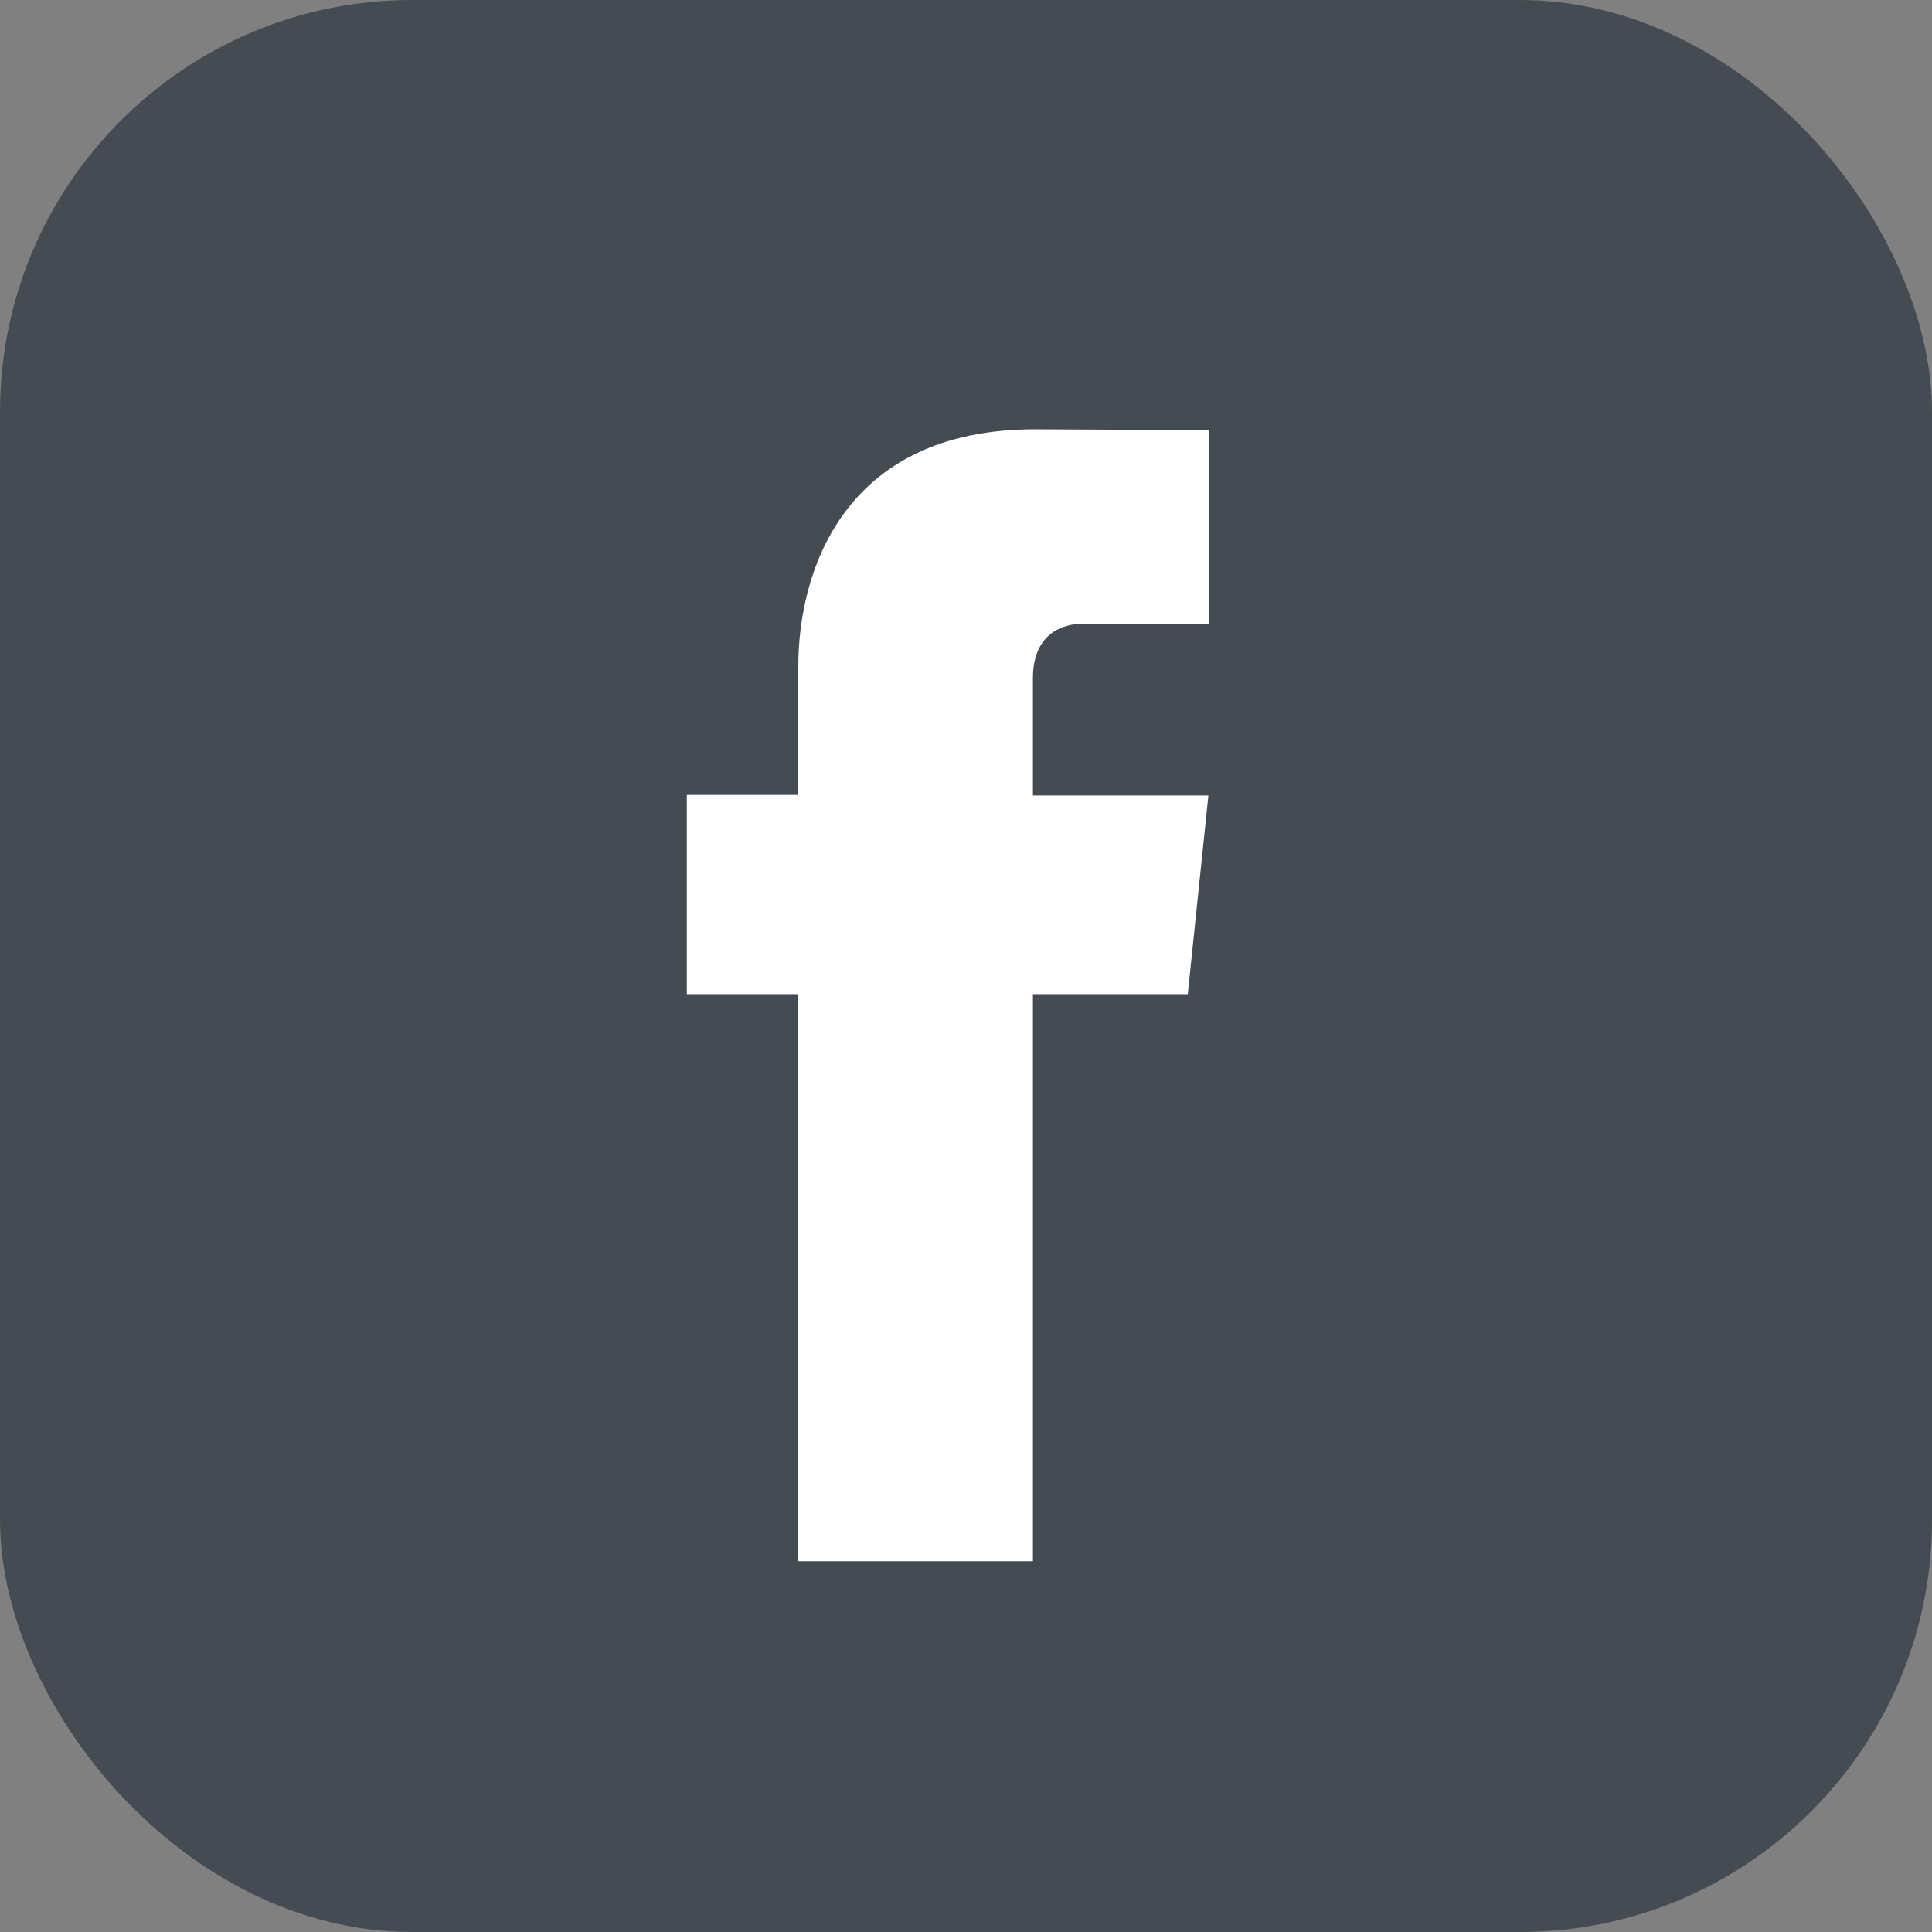
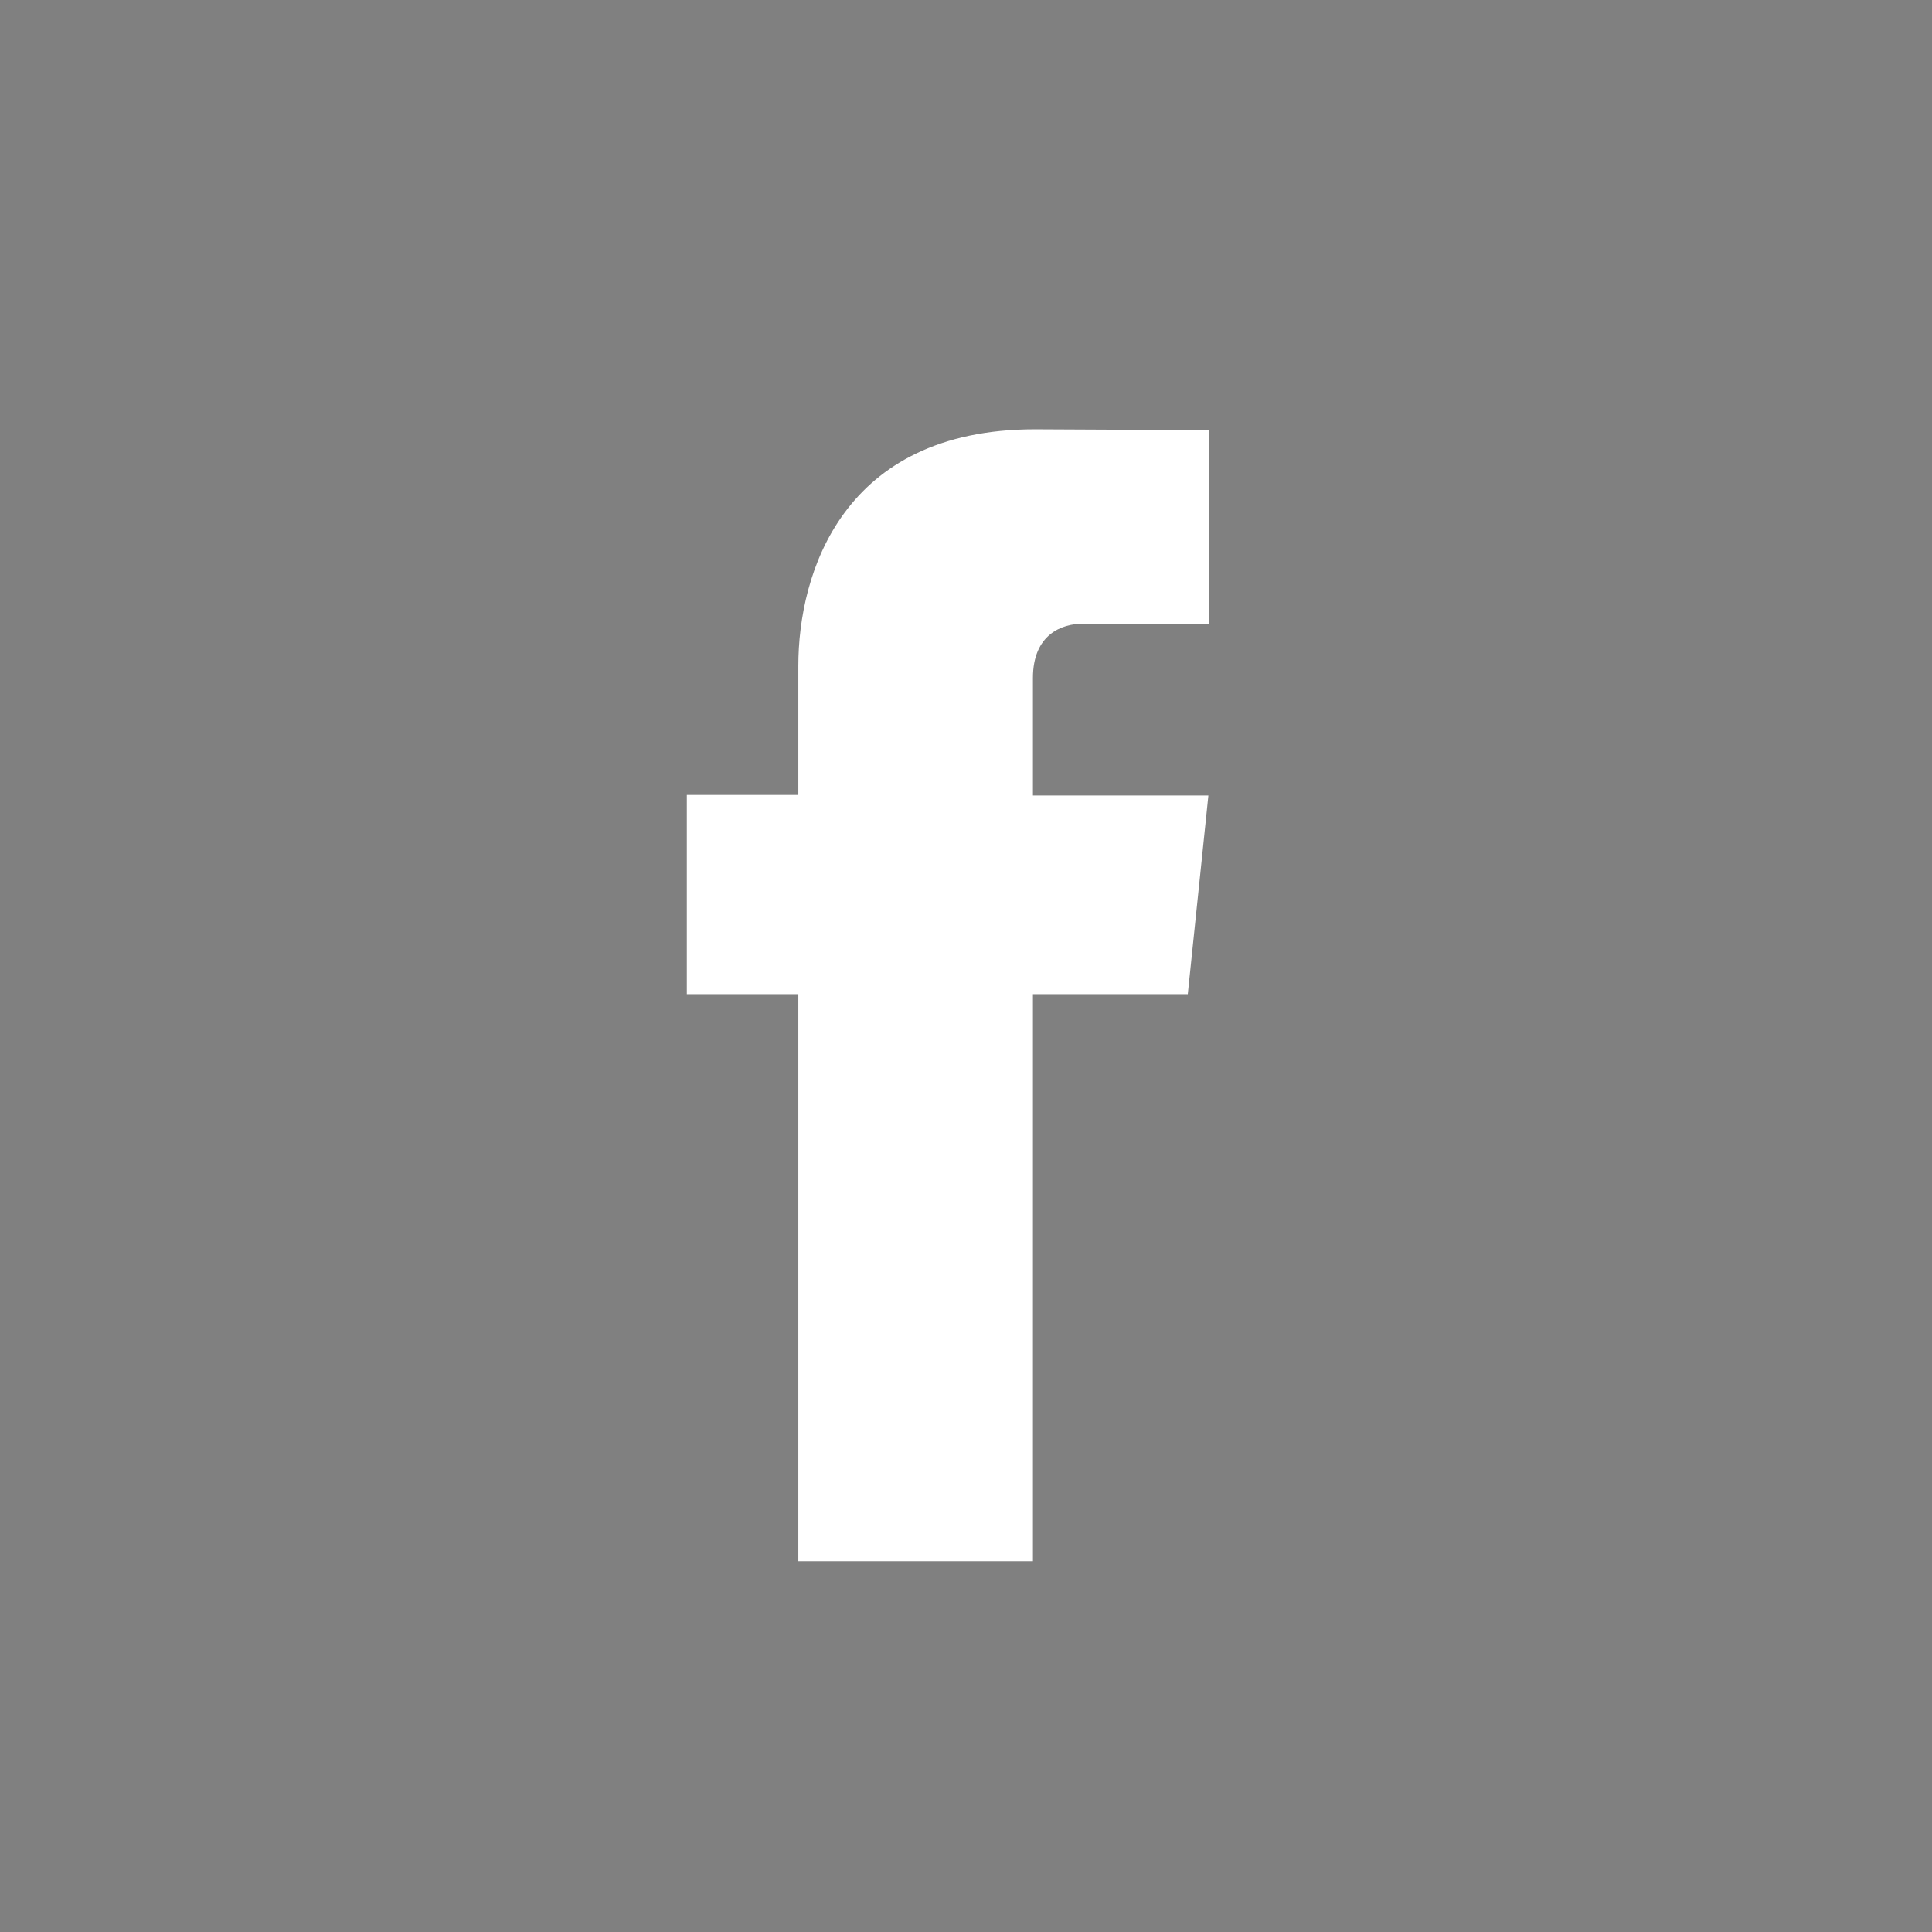
<svg xmlns="http://www.w3.org/2000/svg" width="6.827" height="6.827">
  <rect width="100%" height="100%" fill="#808080" stroke="none" />
  <g>
    <title>background</title>
    <rect fill="none" id="canvas_background" height="402" width="582" y="-1" x="-1" />
  </g>
  <g>
    <title>Layer 1</title>
-     <rect fill="#454b53" id="svg_1" width="6.827" ry="1.456" rx="1.456" height="6.827" class="fil0" />
-     <path fill="#ffffff" id="svg_2" d="m4.197,3.513l-0.547,0l0,2.004l-0.829,0l0,-2.004l-0.394,0l0,-0.704l0.394,0l0,-0.456c0,-0.326 0.155,-0.836 0.836,-0.836l0.614,0.003l0,0.684l-0.445,0c-0.073,0 -0.176,0.037 -0.176,0.192l0,0.415l0.62,0l-0.073,0.704z" class="fil1" />
+     <path fill="#ffffff" id="svg_2" d="m4.197,3.513l-0.547,0l0,2.004l-0.829,0l0,-2.004l-0.394,0l0,-0.704l0.394,0l0,-0.456c0,-0.326 0.155,-0.836 0.836,-0.836l0.614,0.003l0,0.684l-0.445,0c-0.073,0 -0.176,0.037 -0.176,0.192l0,0.415l0.62,0l-0.073,0.704" class="fil1" />
  </g>
</svg>